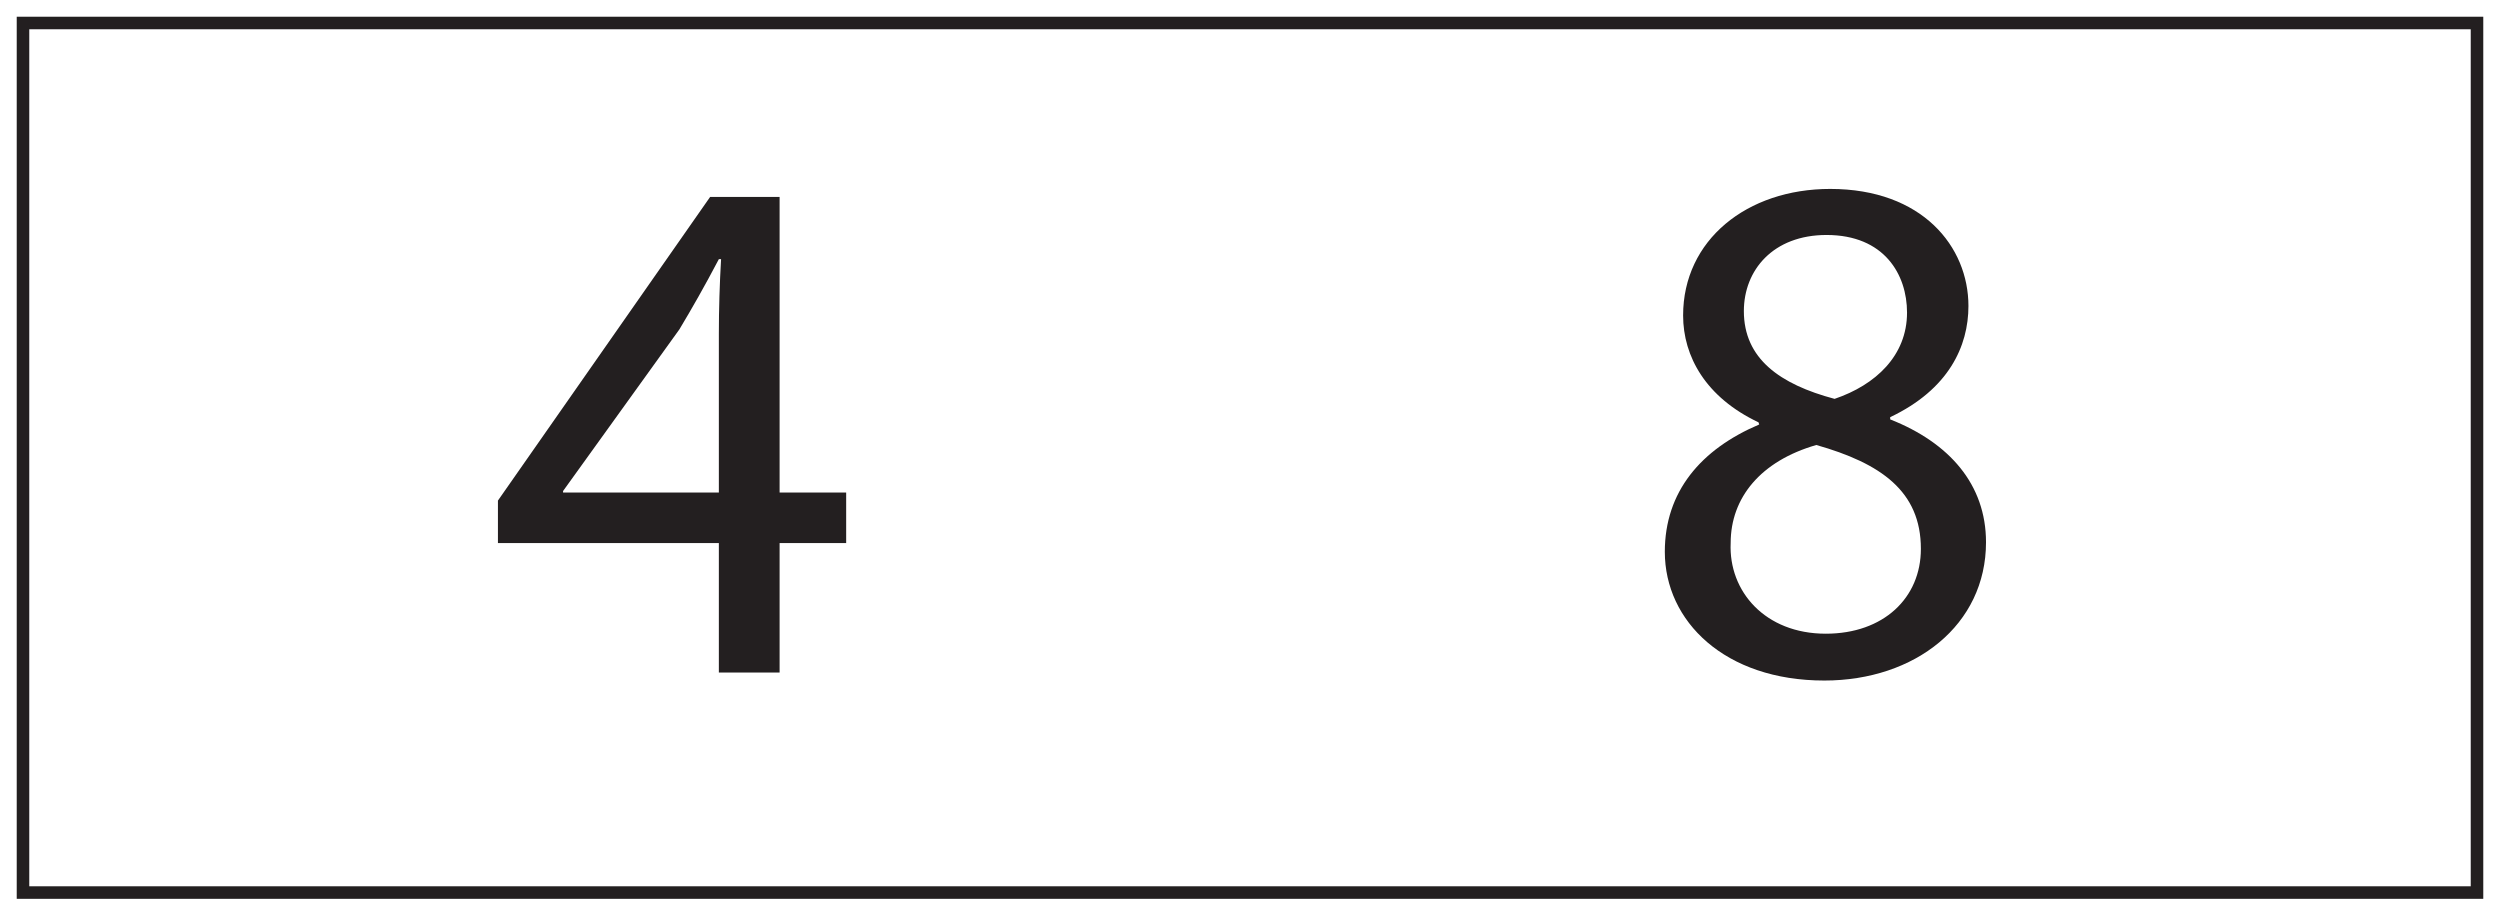
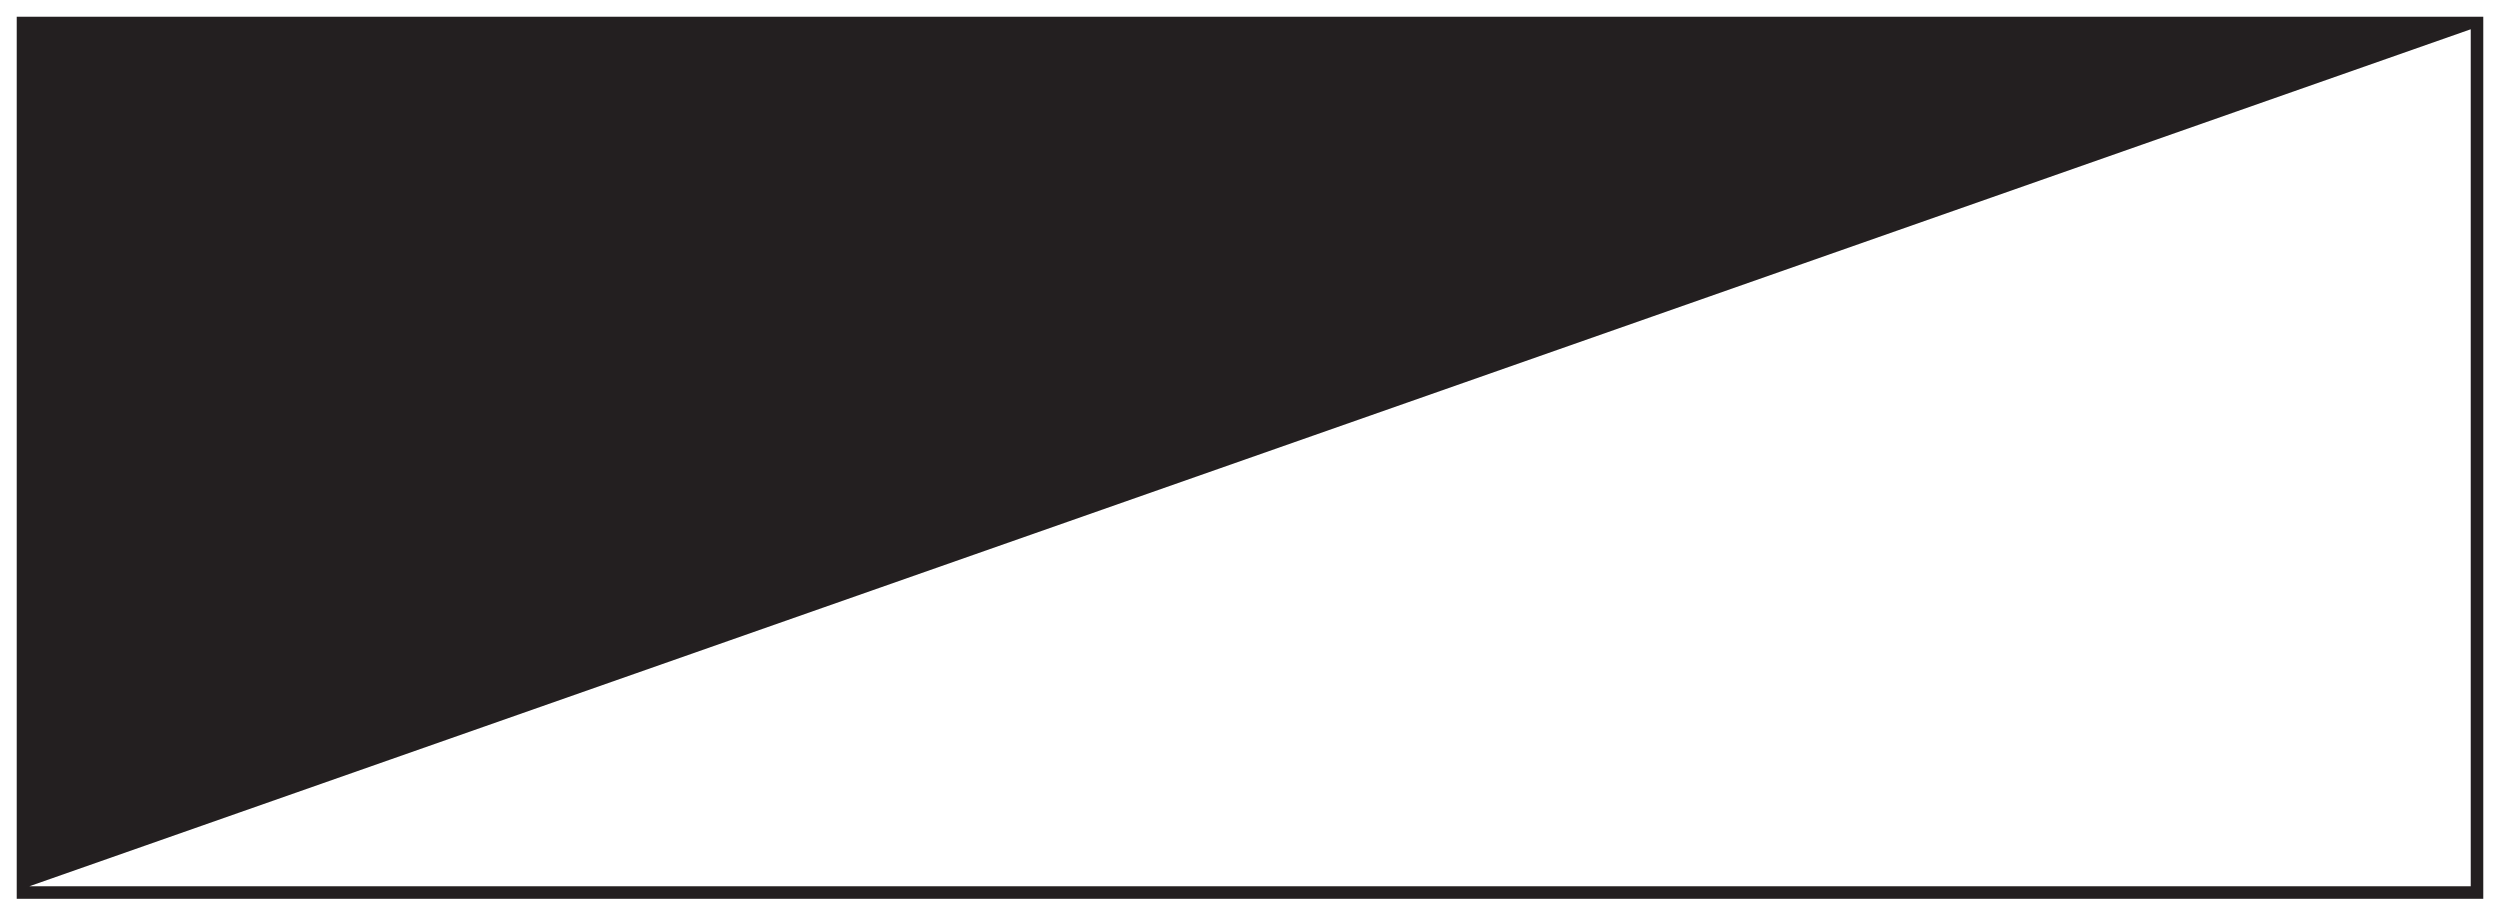
<svg xmlns="http://www.w3.org/2000/svg" xmlns:xlink="http://www.w3.org/1999/xlink" width="598pt" height="219pt" viewBox="0 0 598 219" version="1.1">
  <defs>
    <g>
      <symbol overflow="visible" id="glyph0-0">
        <path style="stroke:none;" d="M 0 0 L 87.5 0 L 87.5 -122.5 L 0 -122.5 Z M 43.75 -69.125 L 14 -113.75 L 73.5 -113.75 Z M 49 -61.25 L 78.75 -105.875 L 78.75 -16.625 Z M 14 -8.75 L 43.75 -53.375 L 73.5 -8.75 Z M 8.75 -105.875 L 38.5 -61.25 L 8.75 -16.625 Z M 8.75 -105.875 " />
      </symbol>
      <symbol overflow="visible" id="glyph0-1">
-         <path style="stroke:none;" d="M 70 0 L 70 -30.969 L 85.922 -30.969 L 85.922 -43.047 L 70 -43.047 L 70 -113.75 L 53.375 -113.75 L 2.625 -41.125 L 2.625 -30.969 L 55.469 -30.969 L 55.469 0 Z M 18.203 -43.047 L 18.203 -43.406 L 46.031 -82.078 C 49.172 -87.328 51.969 -92.219 55.469 -98.875 L 56 -98.875 C 55.656 -92.922 55.469 -86.969 55.469 -81.031 L 55.469 -43.047 Z M 18.203 -43.047 " />
-       </symbol>
+         </symbol>
      <symbol overflow="visible" id="glyph0-2">
        <path style="stroke:none;" d="" />
      </symbol>
      <symbol overflow="visible" id="glyph0-3">
-         <path style="stroke:none;" d="M 44.625 1.922 C 66.328 1.922 83.297 -11.375 83.297 -31.156 C 83.297 -44.969 74.547 -54.953 60.375 -60.547 L 60.375 -61.078 C 74.375 -67.719 79.094 -78.047 79.094 -87.672 C 79.094 -101.844 68.078 -115.672 46.031 -115.672 C 26.078 -115.672 10.844 -103.422 10.844 -85.406 C 10.844 -75.594 16.281 -65.797 28.875 -59.844 L 29.047 -59.328 C 15.047 -53.375 6.469 -43.219 6.469 -28.875 C 6.469 -12.25 20.828 1.922 44.625 1.922 Z M 44.969 -9.281 C 30.453 -9.281 21.703 -19.422 22.219 -30.969 C 22.219 -41.828 29.406 -50.578 42.703 -54.422 C 58.094 -50.047 67.719 -43.406 67.719 -29.578 C 67.719 -17.844 58.797 -9.281 44.969 -9.281 Z M 45.156 -104.656 C 58.969 -104.656 64.406 -95.203 64.406 -86.094 C 64.406 -75.781 56.875 -68.781 47.078 -65.453 C 33.953 -68.953 25.375 -75.078 25.375 -86.453 C 25.375 -96.25 32.375 -104.656 45.156 -104.656 Z M 45.156 -104.656 " />
-       </symbol>
+         </symbol>
    </g>
  </defs>
  <g id="surface1">
    <rect x="0" y="0" width="598" height="219" style="fill:rgb(100%,100%,100%);fill-opacity:1;stroke:none;" />
    <path style=" stroke:none;fill-rule:nonzero;fill:rgb(100%,100%,100%);fill-opacity:1;" d="M 5.5 5.5 L 592.5 5.5 L 592.5 213.5 L 5.5 213.5 Z M 5.5 5.5 " />
-     <path style=" stroke:none;fill-rule:nonzero;fill:rgb(13.73%,12.16%,12.549%);fill-opacity:1;" d="M 594 4 L 4 4 L 4 215 L 594 215 Z M 591 212 L 7 212 L 7 7 L 591 7 Z M 591 212 " />
+     <path style=" stroke:none;fill-rule:nonzero;fill:rgb(13.73%,12.16%,12.549%);fill-opacity:1;" d="M 594 4 L 4 4 L 4 215 L 594 215 Z M 591 212 L 7 212 L 591 7 Z M 591 212 " />
    <g style="fill:rgb(13.73%,12.16%,12.549%);fill-opacity:1;">
      <use xlink:href="#glyph0-1" x="116.481" y="160.863" />
      <use xlink:href="#glyph0-2" x="206.256" y="160.863" />
      <use xlink:href="#glyph0-2" x="243.356" y="160.863" />
      <use xlink:href="#glyph0-2" x="280.456" y="160.863" />
      <use xlink:href="#glyph0-2" x="317.556" y="160.863" />
      <use xlink:href="#glyph0-2" x="354.656" y="160.863" />
      <use xlink:href="#glyph0-3" x="391.756" y="160.863" />
    </g>
  </g>
</svg>